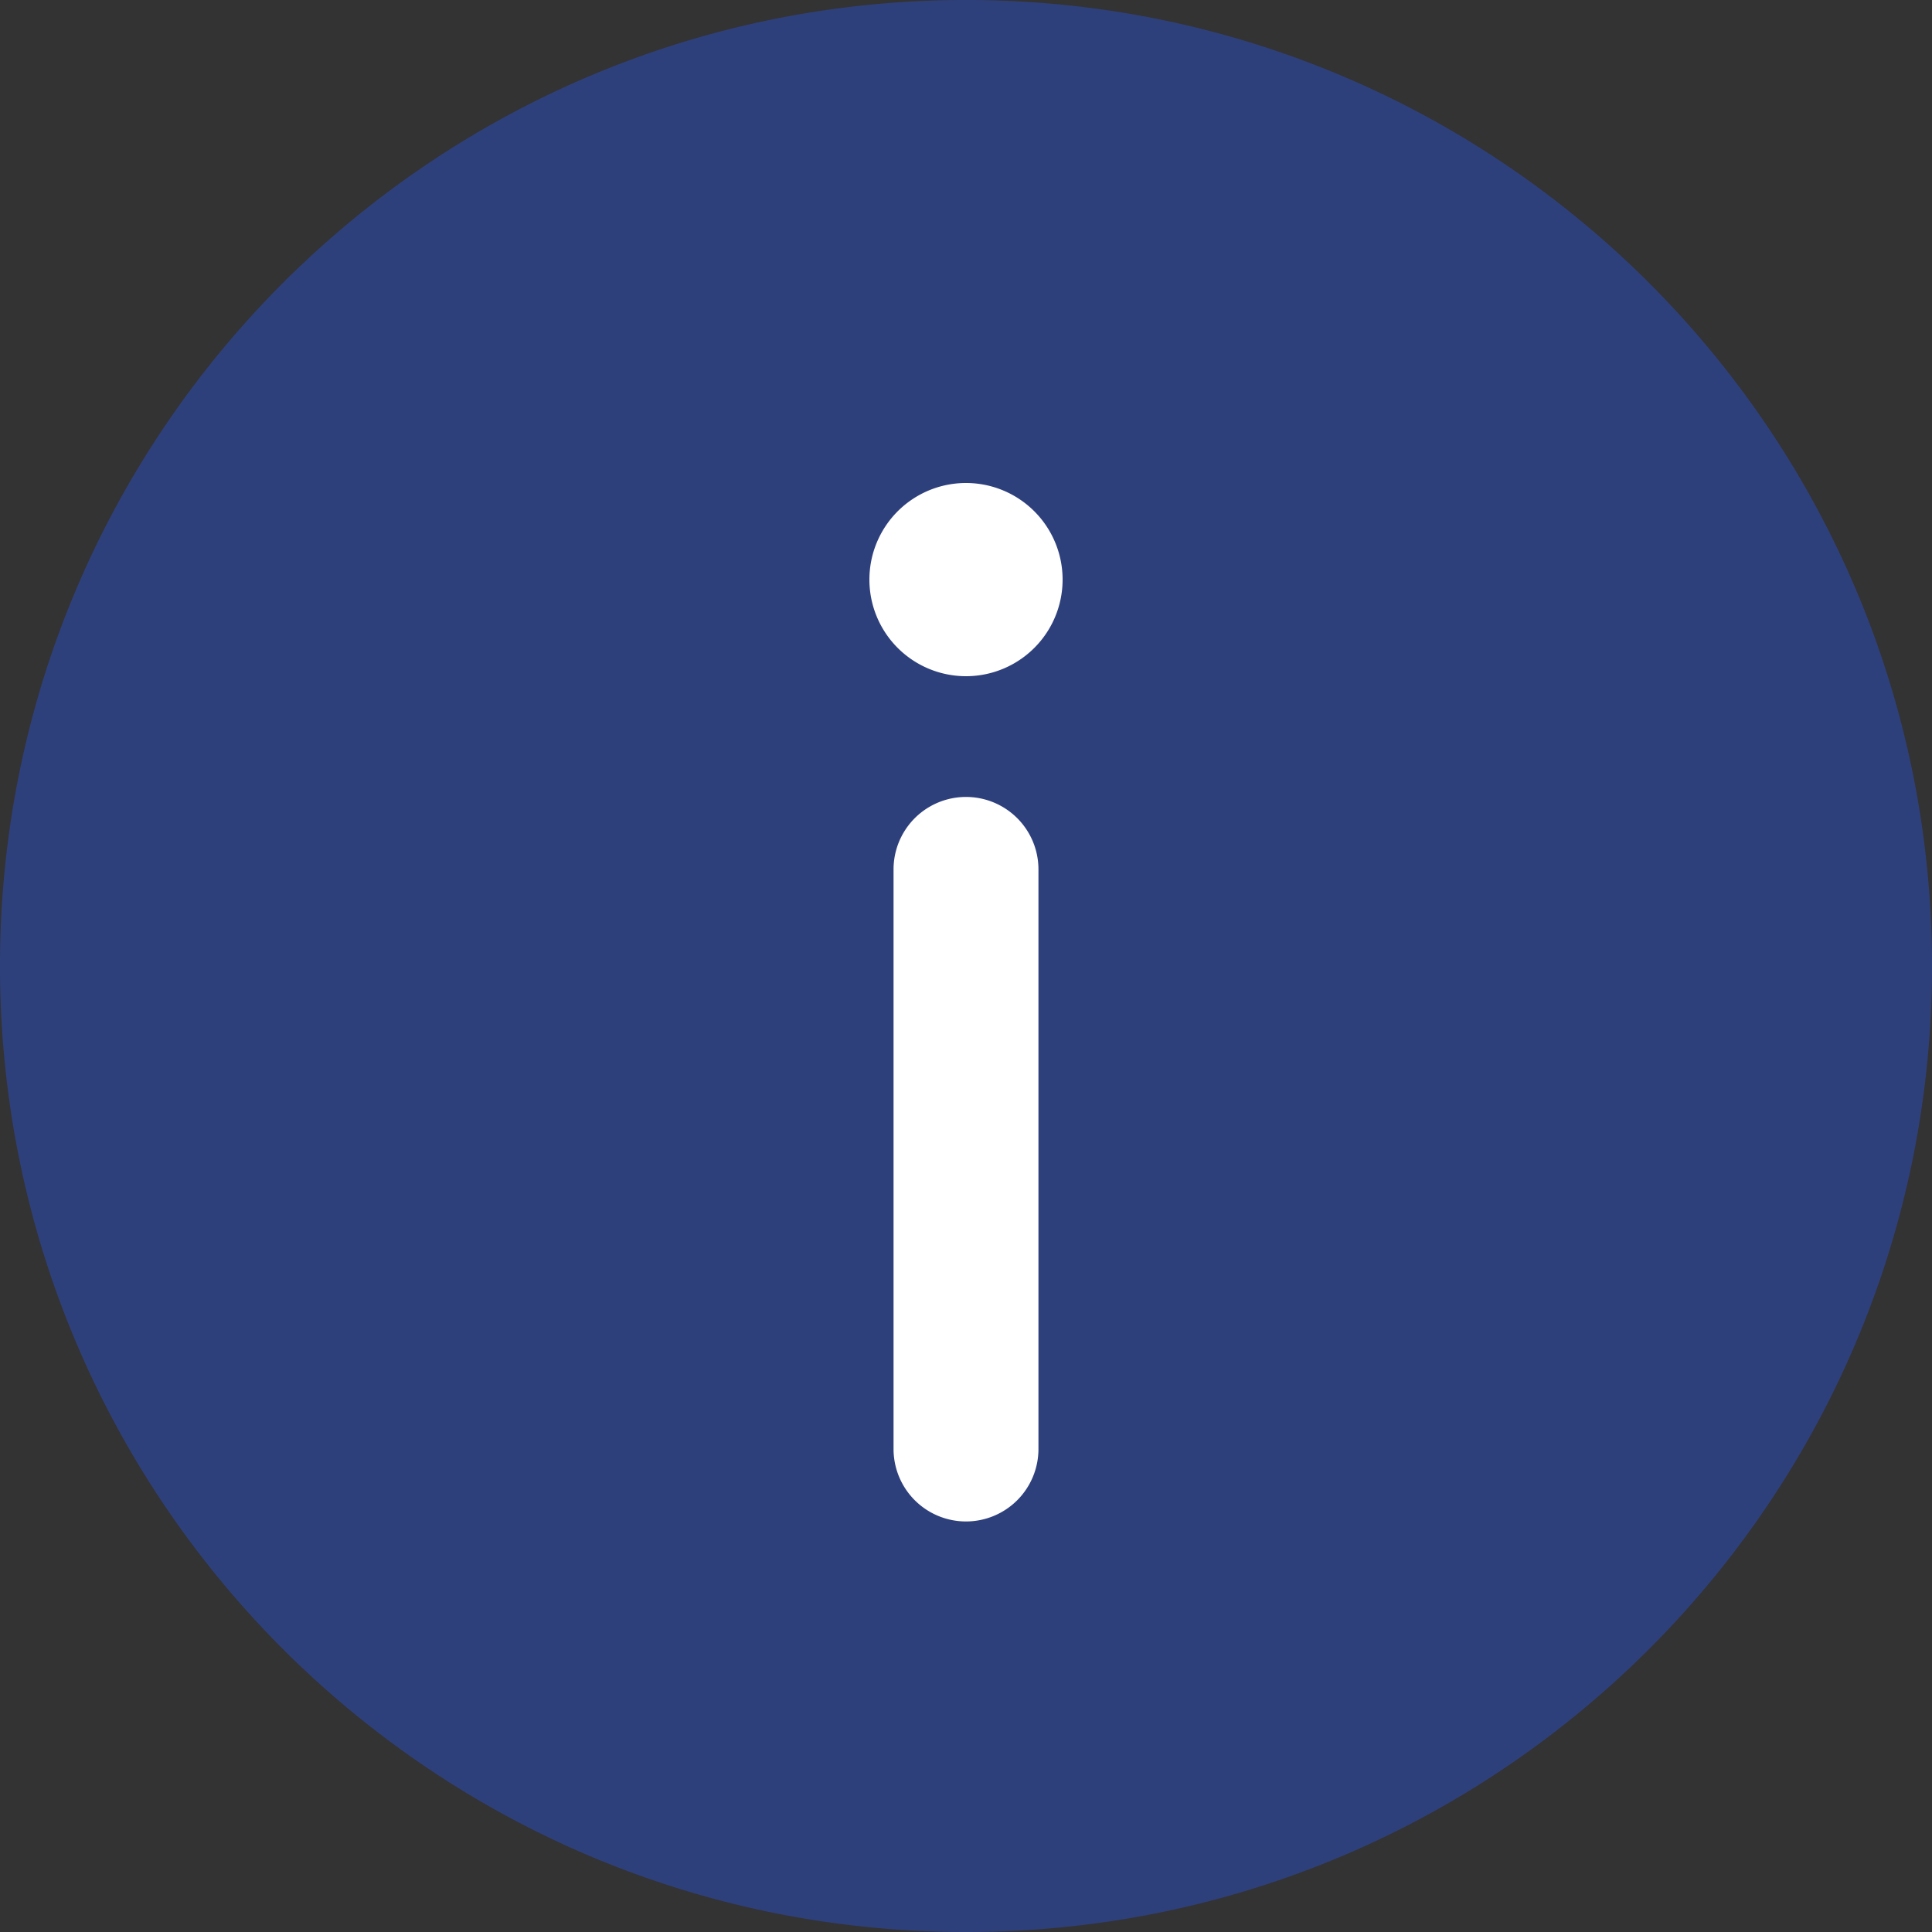
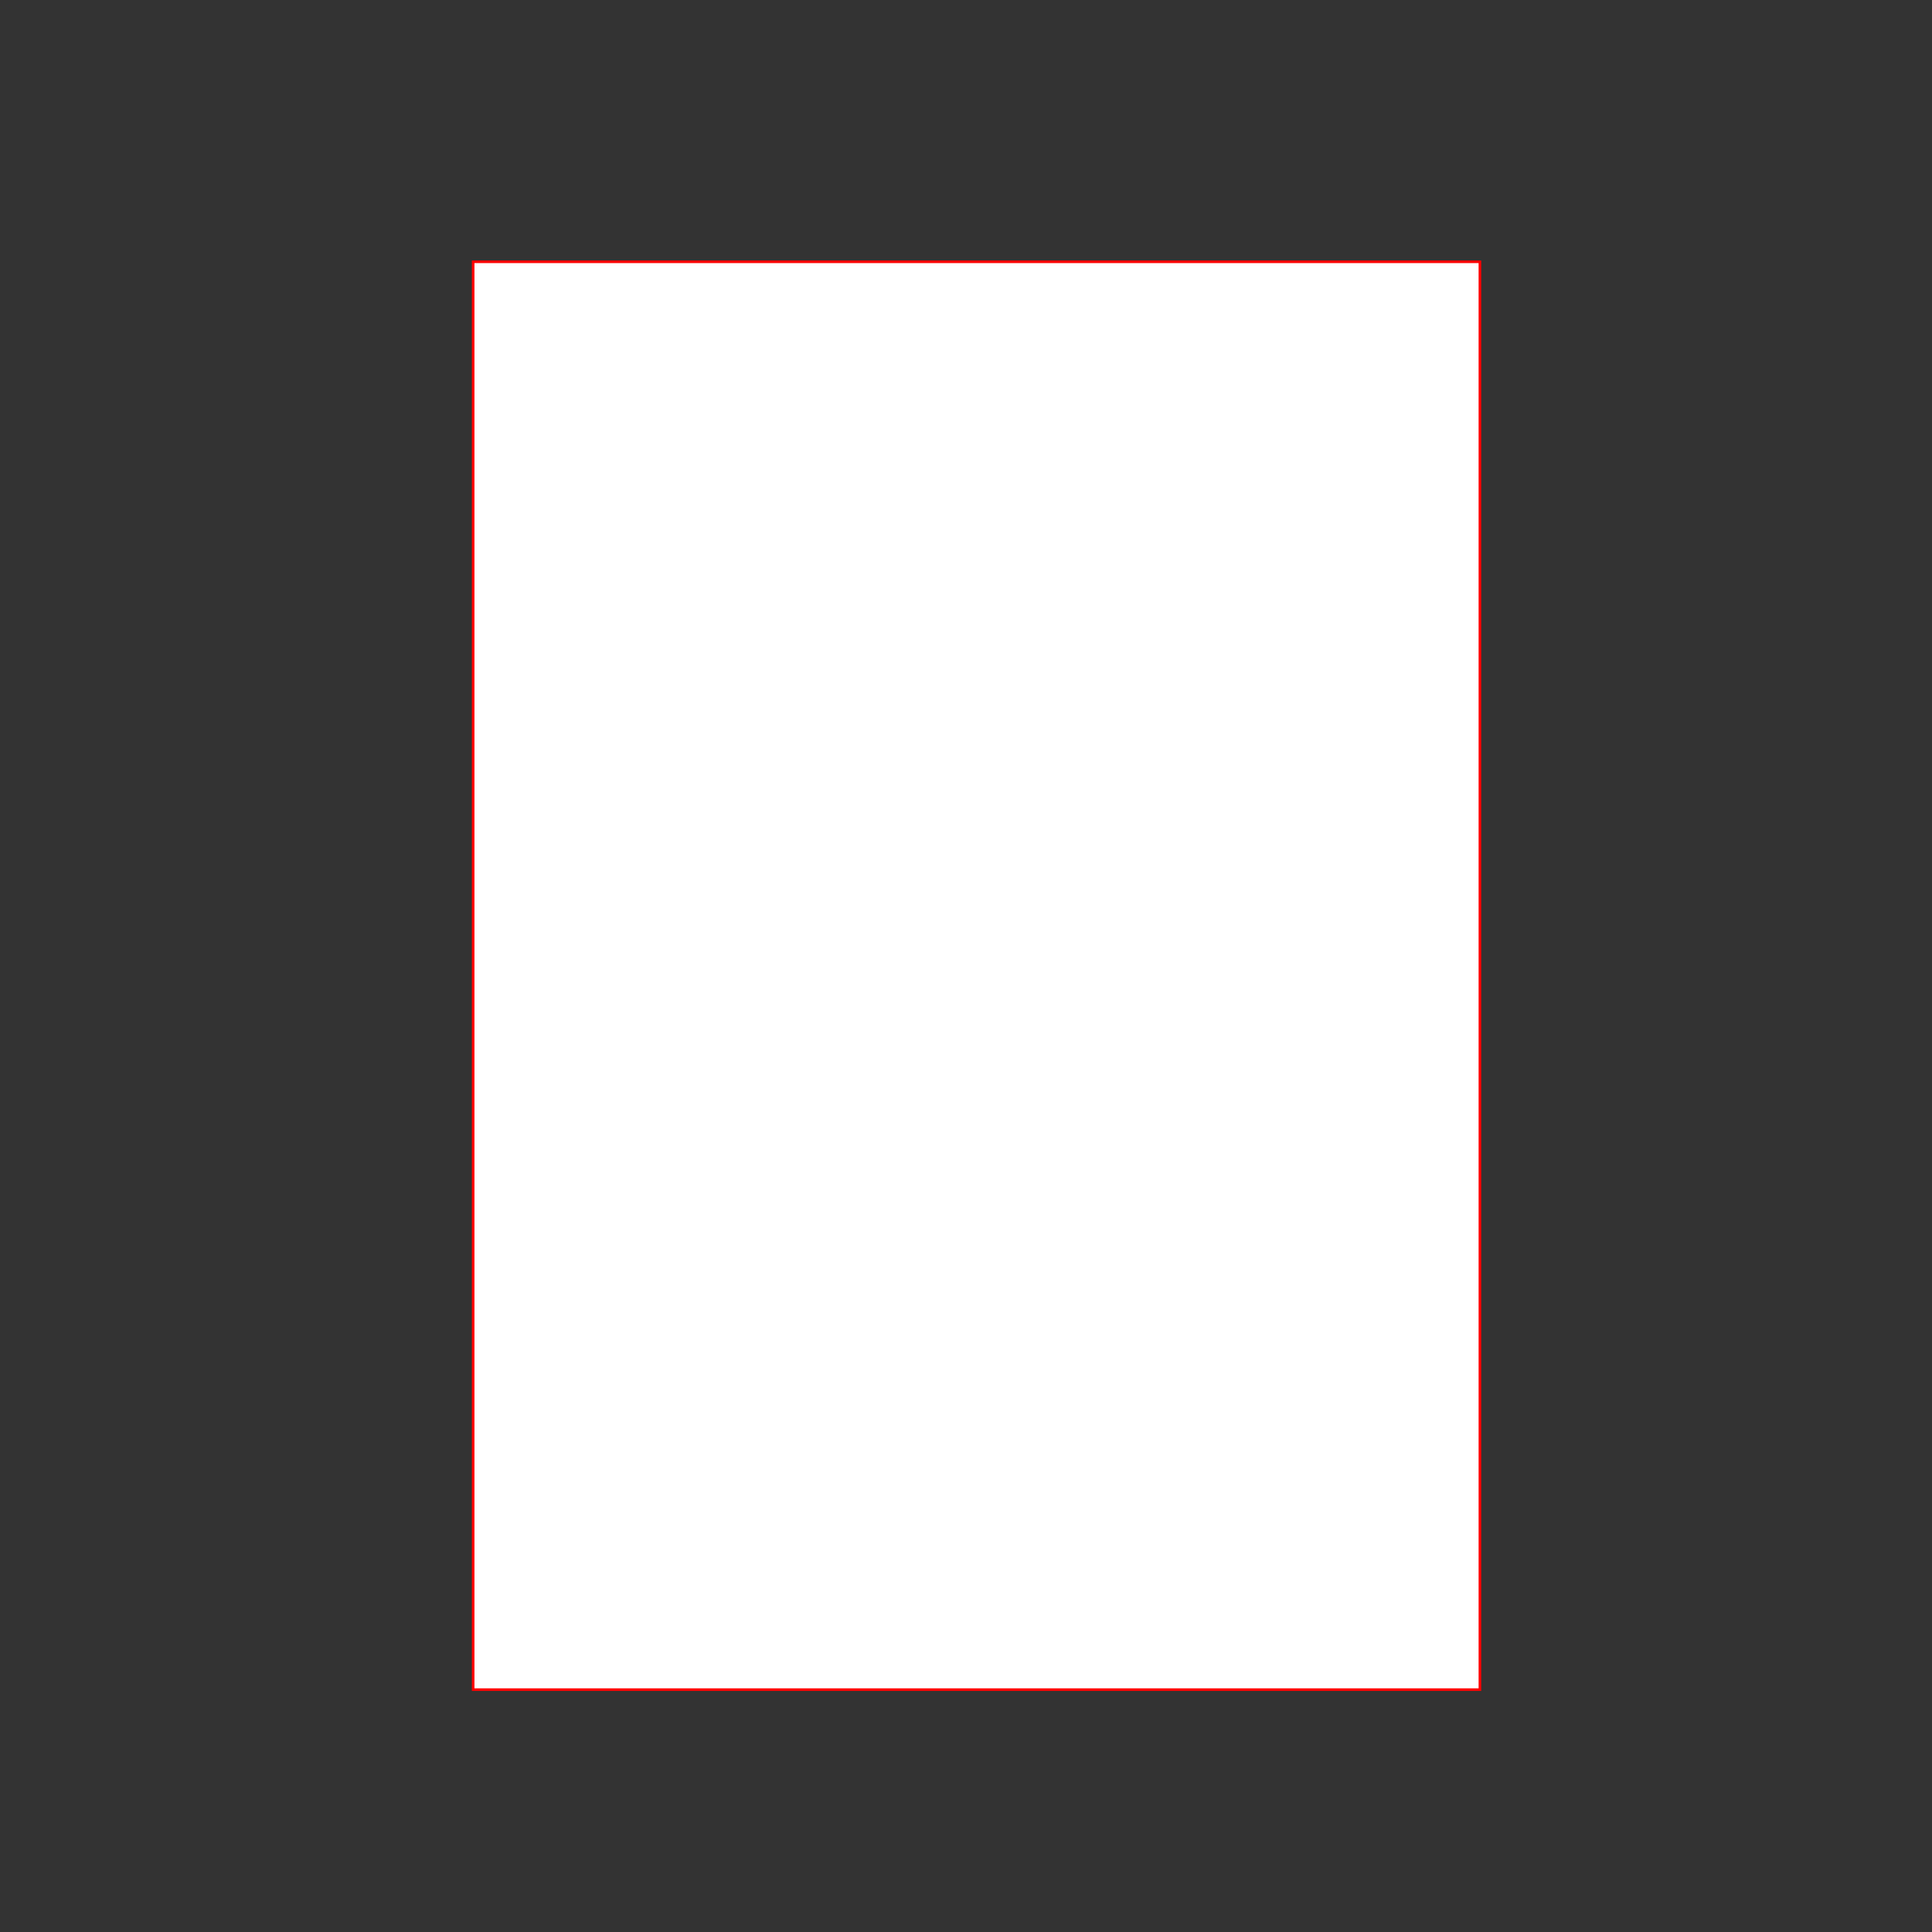
<svg xmlns="http://www.w3.org/2000/svg" width="666.667" height="666.667" viewBox="0 0 20 20" fill="none">
  <rect x="0" y="0" width="20" height="20" fill="#333333" stroke="none" />
  <path d="M4.898 2.71H15.32v14.781H4.898z" fill="#fff" stroke="red" stroke-width=".027" />
-   <path fill-rule="evenodd" d="M20 10c0 5.523-4.477 10-10 10S0 15.523 0 10 4.477 0 10 0s10 4.477 10 10zm-10 5.75a.75.75 0 0 0 .75-.75V9a.75.75 0 1 0-1.5 0v6a.75.75 0 0 0 .75.75zM10 5a1 1 0 1 1 0 2 1 1 0 1 1 0-2z" fill="#2e407c" />
</svg>